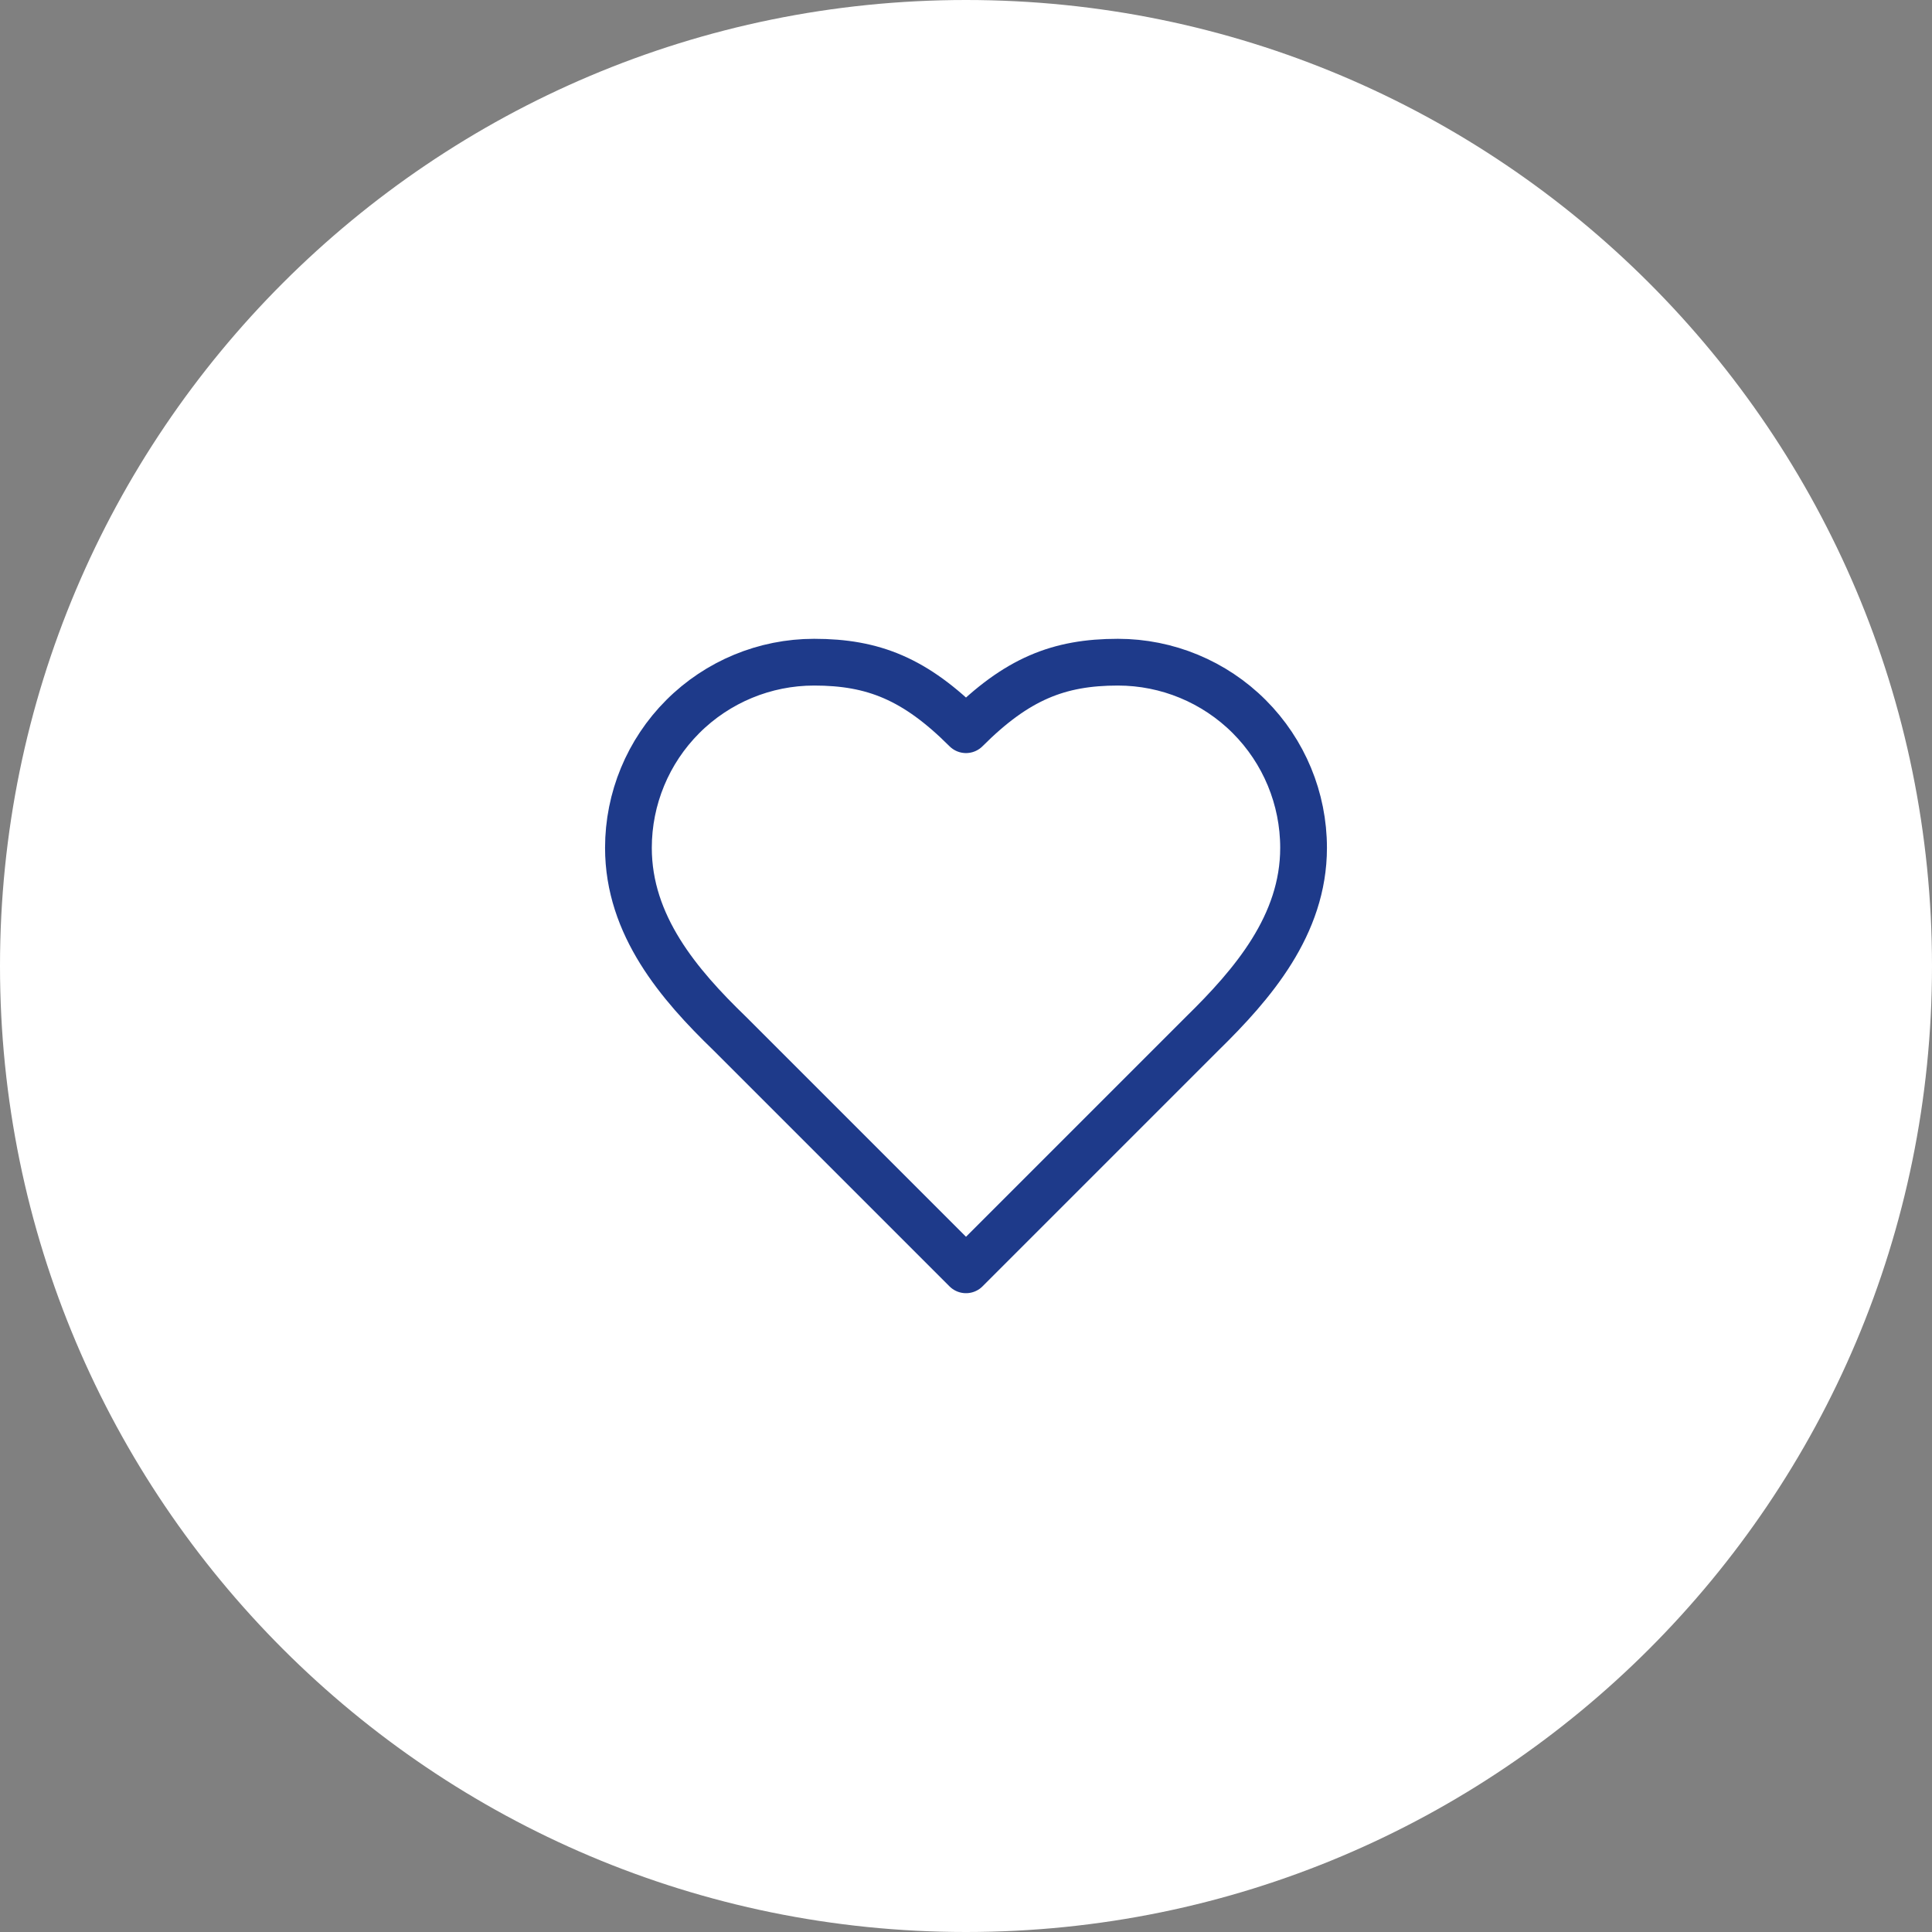
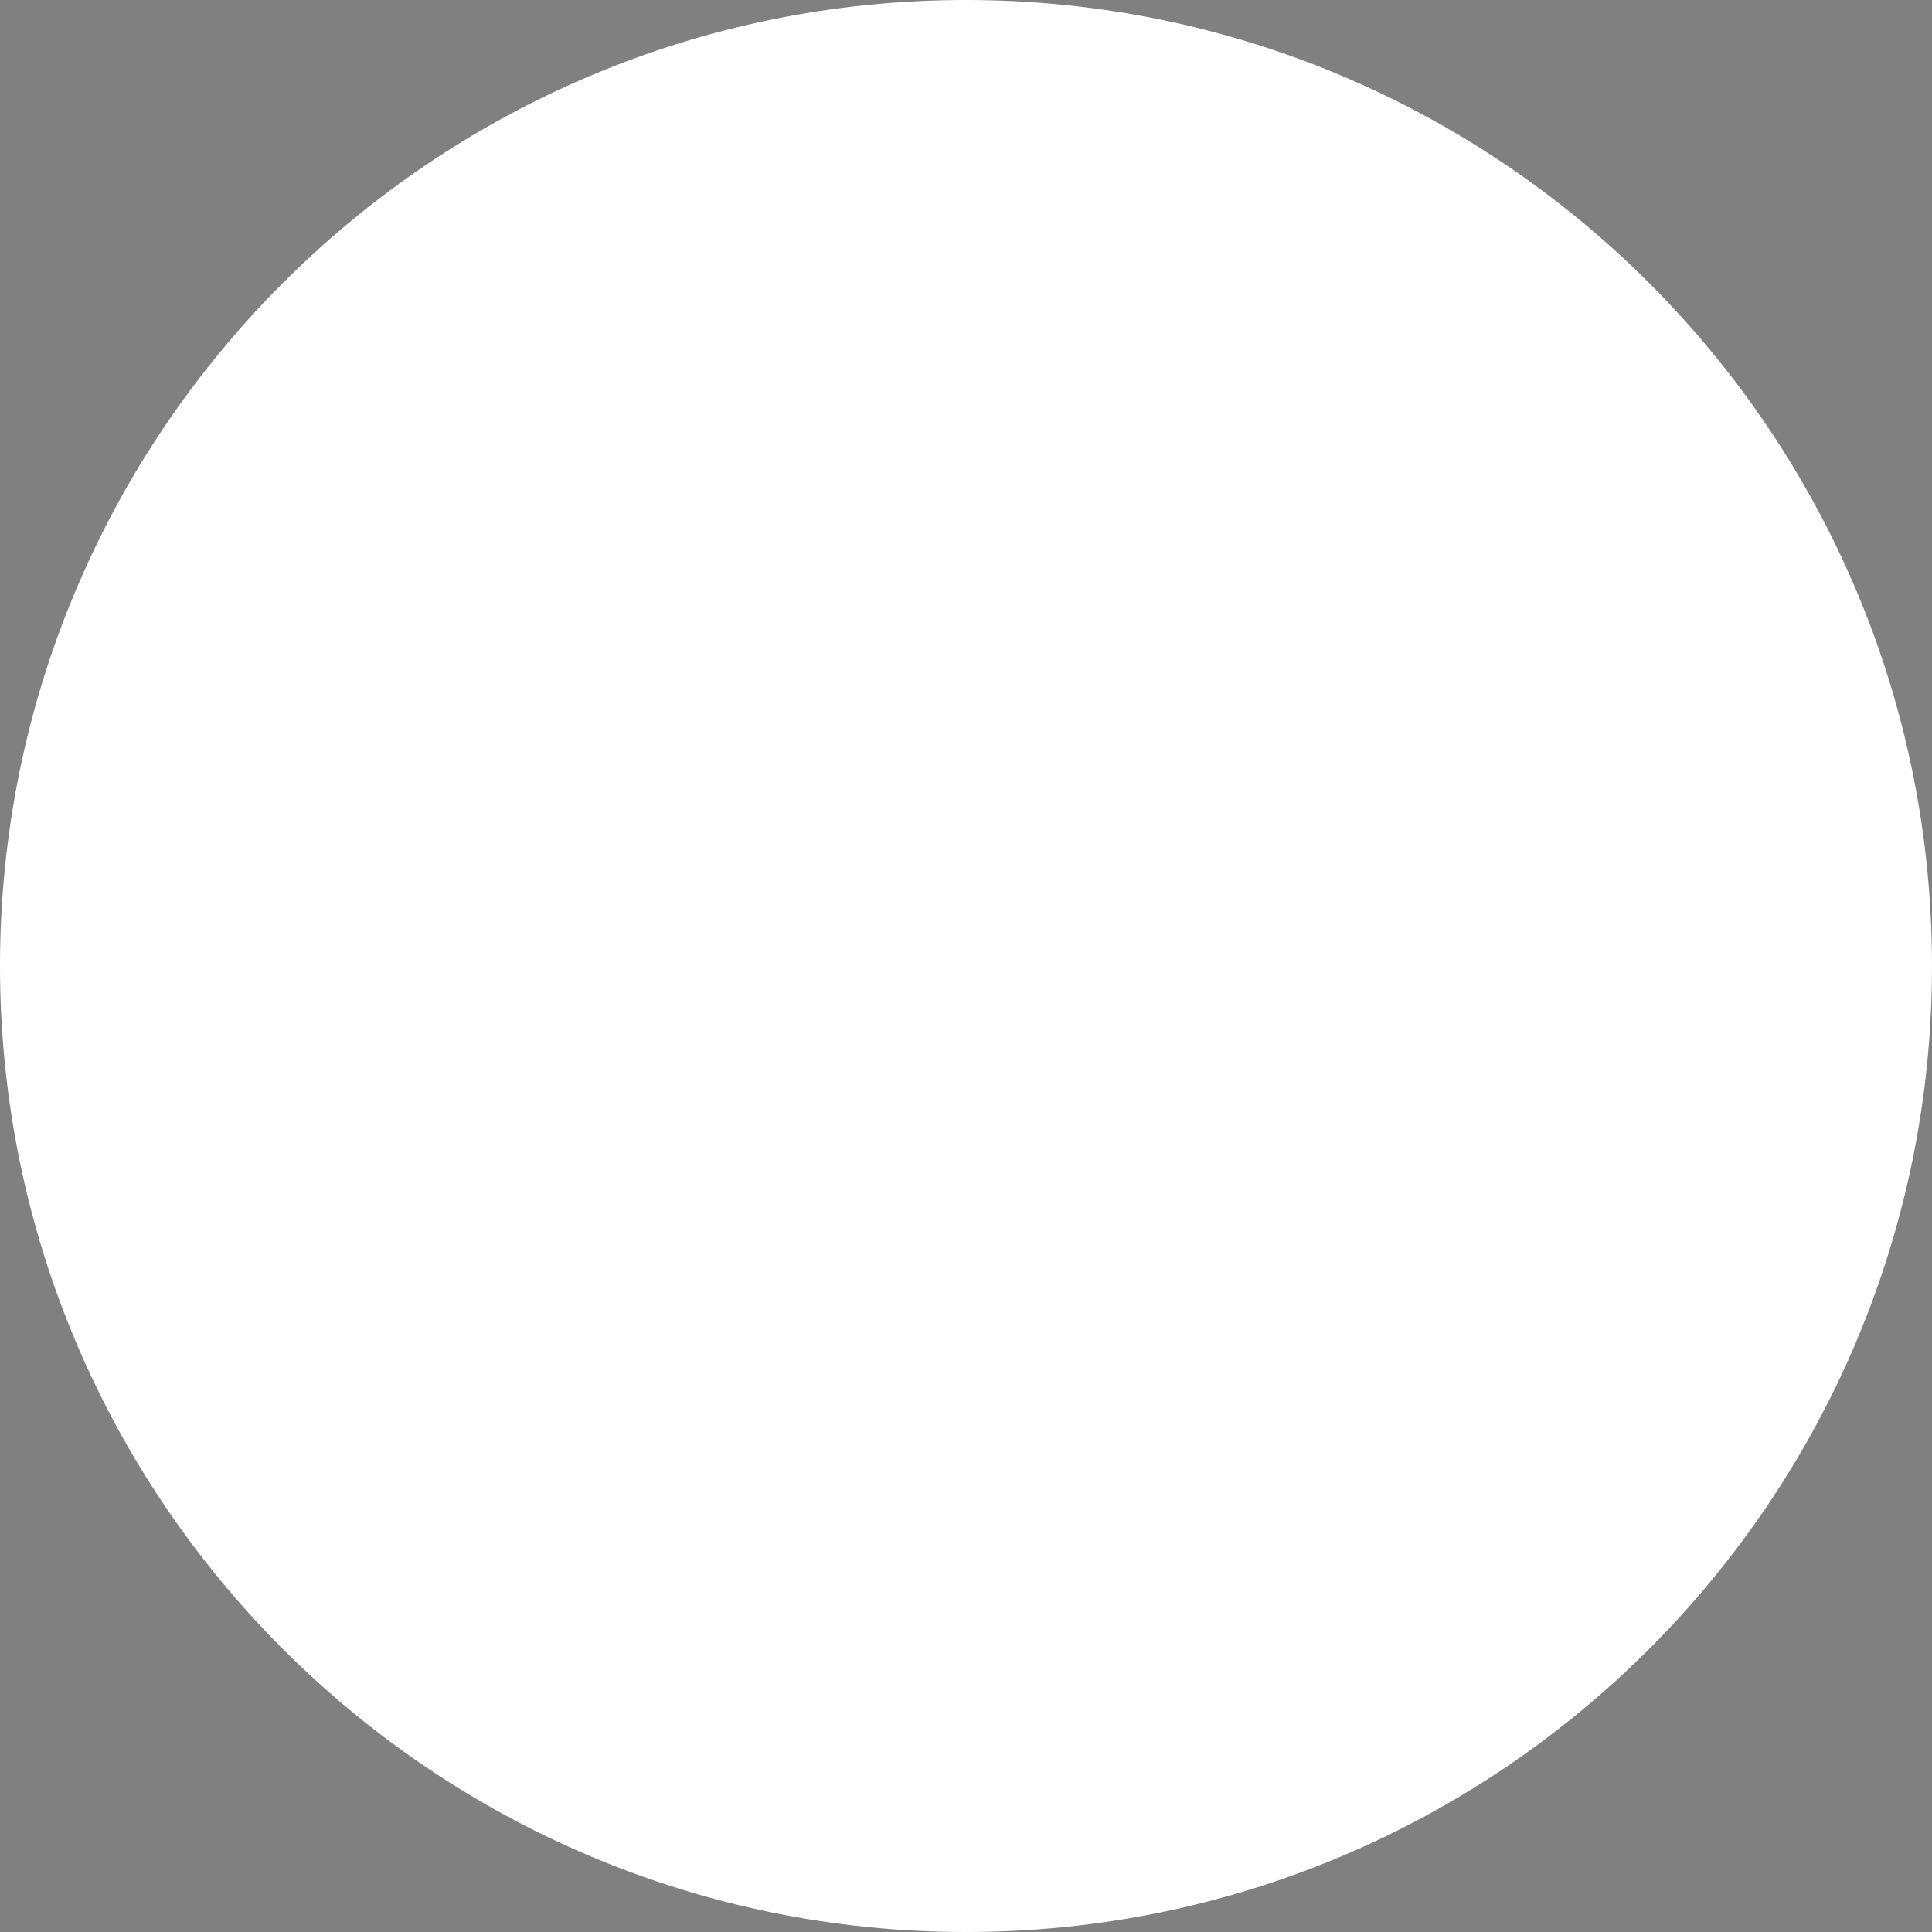
<svg xmlns="http://www.w3.org/2000/svg" width="62" height="62" viewBox="0 0 62 62" fill="none">
  <rect x="0" y="0" width="62" height="62" fill="#808080" stroke="none" />
  <path d="M0 31C0 13.879 13.879 0 31 0C48.121 0 62 13.879 62 31C62 48.121 48.121 62 31 62C13.879 62 0 48.121 0 31Z" fill="white" />
-   <path d="M38.583 33.167C40.197 31.585 41.833 29.689 41.833 27.208C41.833 25.628 41.206 24.113 40.088 22.995C38.971 21.878 37.455 21.25 35.875 21.25C33.968 21.25 32.625 21.792 31 23.417C29.375 21.792 28.032 21.25 26.125 21.25C24.545 21.25 23.029 21.878 21.912 22.995C20.794 24.113 20.167 25.628 20.167 27.208C20.167 29.7 21.792 31.596 23.417 33.167L31 40.75L38.583 33.167Z" stroke="#1E3A8A" stroke-width="1.5" stroke-linecap="round" stroke-linejoin="round" />
</svg>